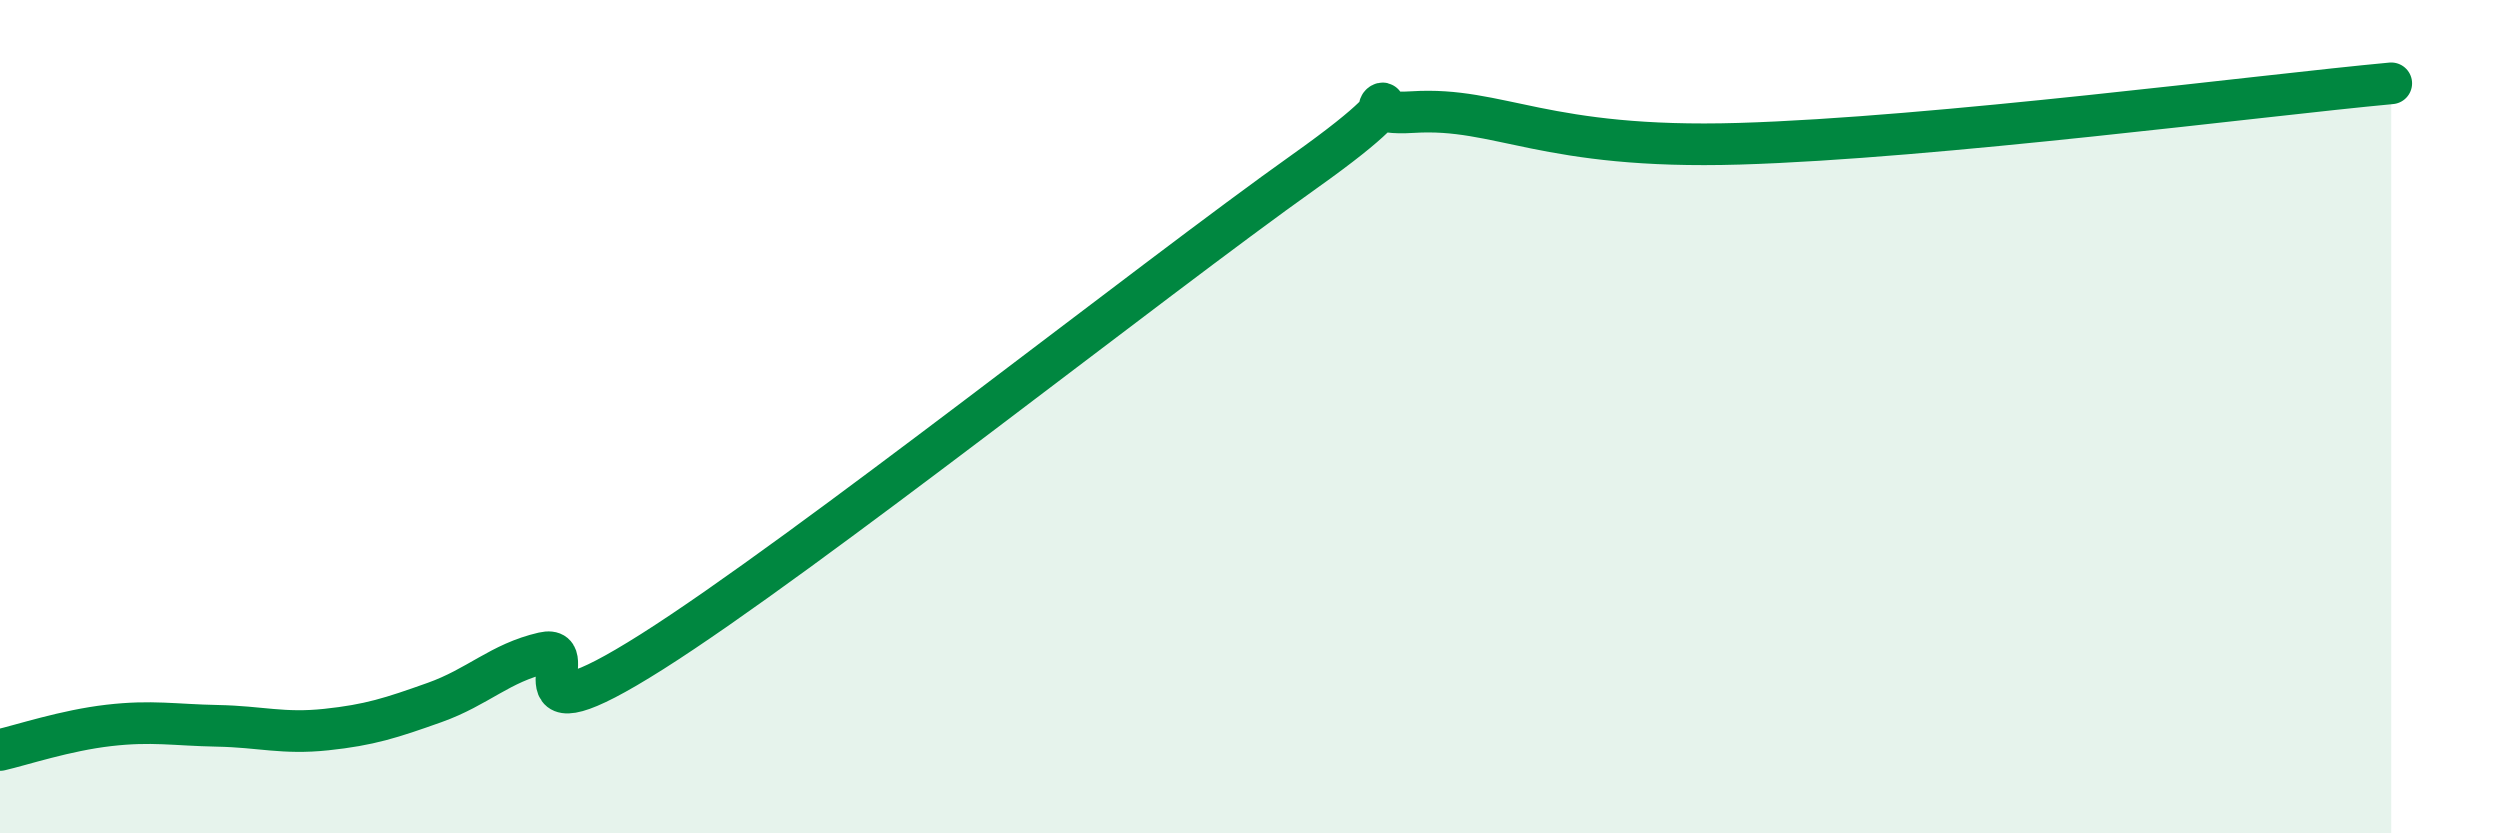
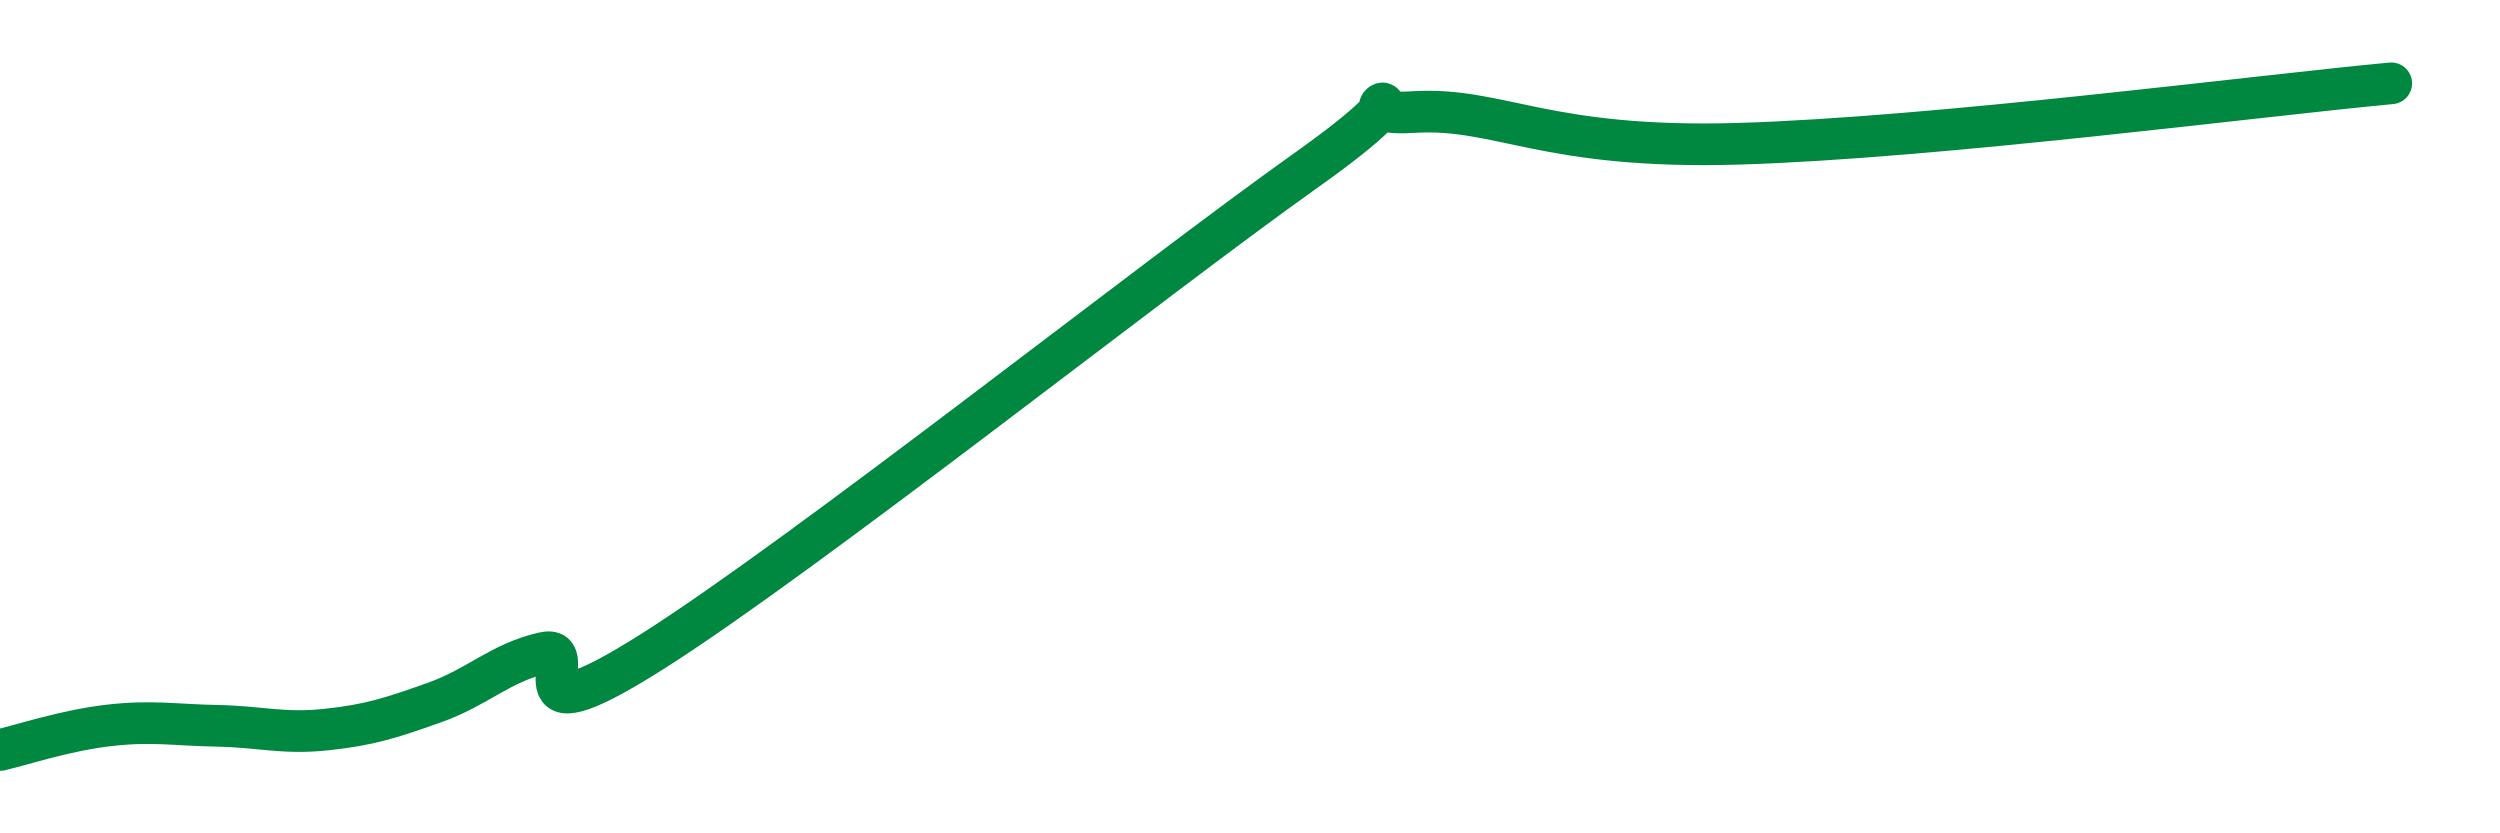
<svg xmlns="http://www.w3.org/2000/svg" width="60" height="20" viewBox="0 0 60 20">
-   <path d="M 0,18 C 0.52,17.88 1.57,17.53 2.61,17.41 C 3.65,17.29 4.18,17.4 5.22,17.42 C 6.26,17.44 6.79,17.62 7.83,17.51 C 8.87,17.4 9.39,17.23 10.43,16.86 C 11.47,16.49 12,15.91 13.04,15.67 C 14.08,15.43 12,17.95 15.65,15.64 C 19.3,13.33 27.65,6.71 31.3,4.12 C 34.95,1.53 31.82,2.82 33.91,2.69 C 36,2.56 37.04,3.59 41.74,3.45 C 46.44,3.31 54.26,2.29 57.39,2L57.39 20L0 20Z" fill="#008740" opacity="0.1" stroke-linecap="round" stroke-linejoin="round" />
  <path d="M 0,18 C 0.52,17.88 1.57,17.53 2.61,17.41 C 3.65,17.29 4.18,17.4 5.22,17.42 C 6.26,17.44 6.79,17.62 7.83,17.51 C 8.87,17.4 9.39,17.23 10.43,16.86 C 11.47,16.49 12,15.91 13.04,15.67 C 14.08,15.43 12,17.95 15.65,15.64 C 19.3,13.33 27.65,6.71 31.3,4.12 C 34.95,1.53 31.82,2.82 33.91,2.69 C 36,2.56 37.04,3.59 41.74,3.45 C 46.44,3.31 54.26,2.29 57.39,2" stroke="#008740" stroke-width="1" fill="none" stroke-linecap="round" stroke-linejoin="round" />
</svg>